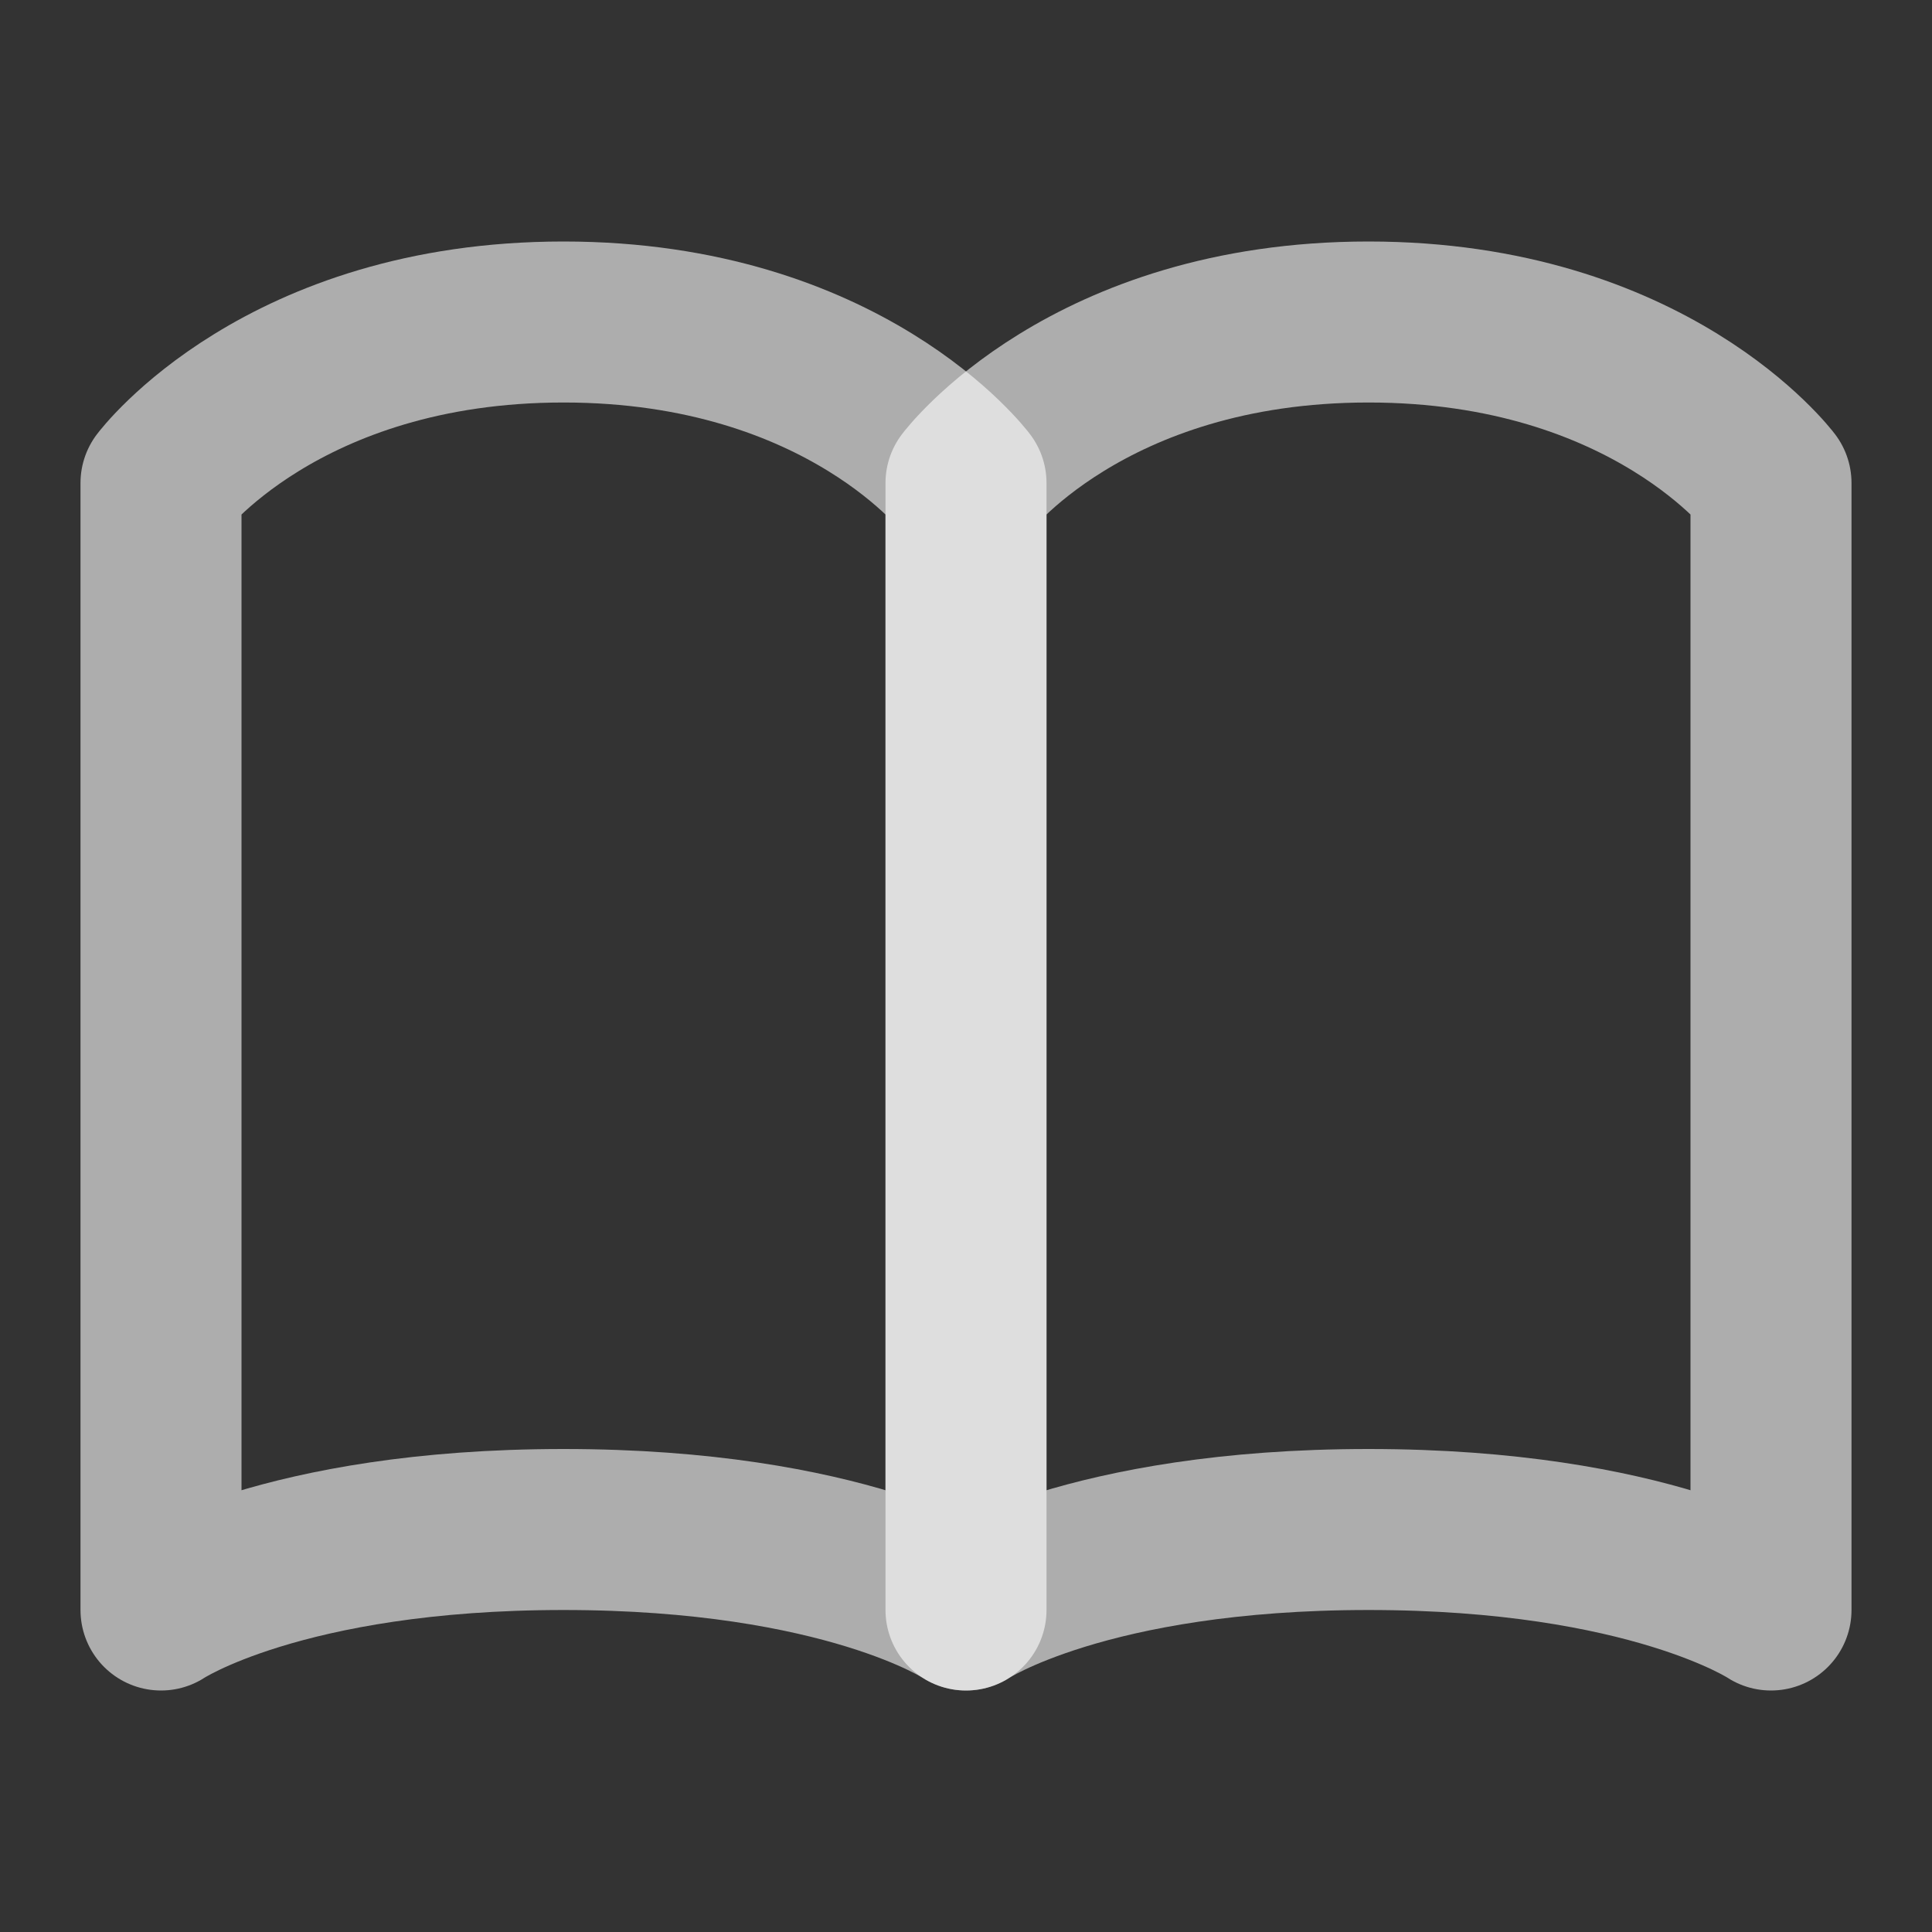
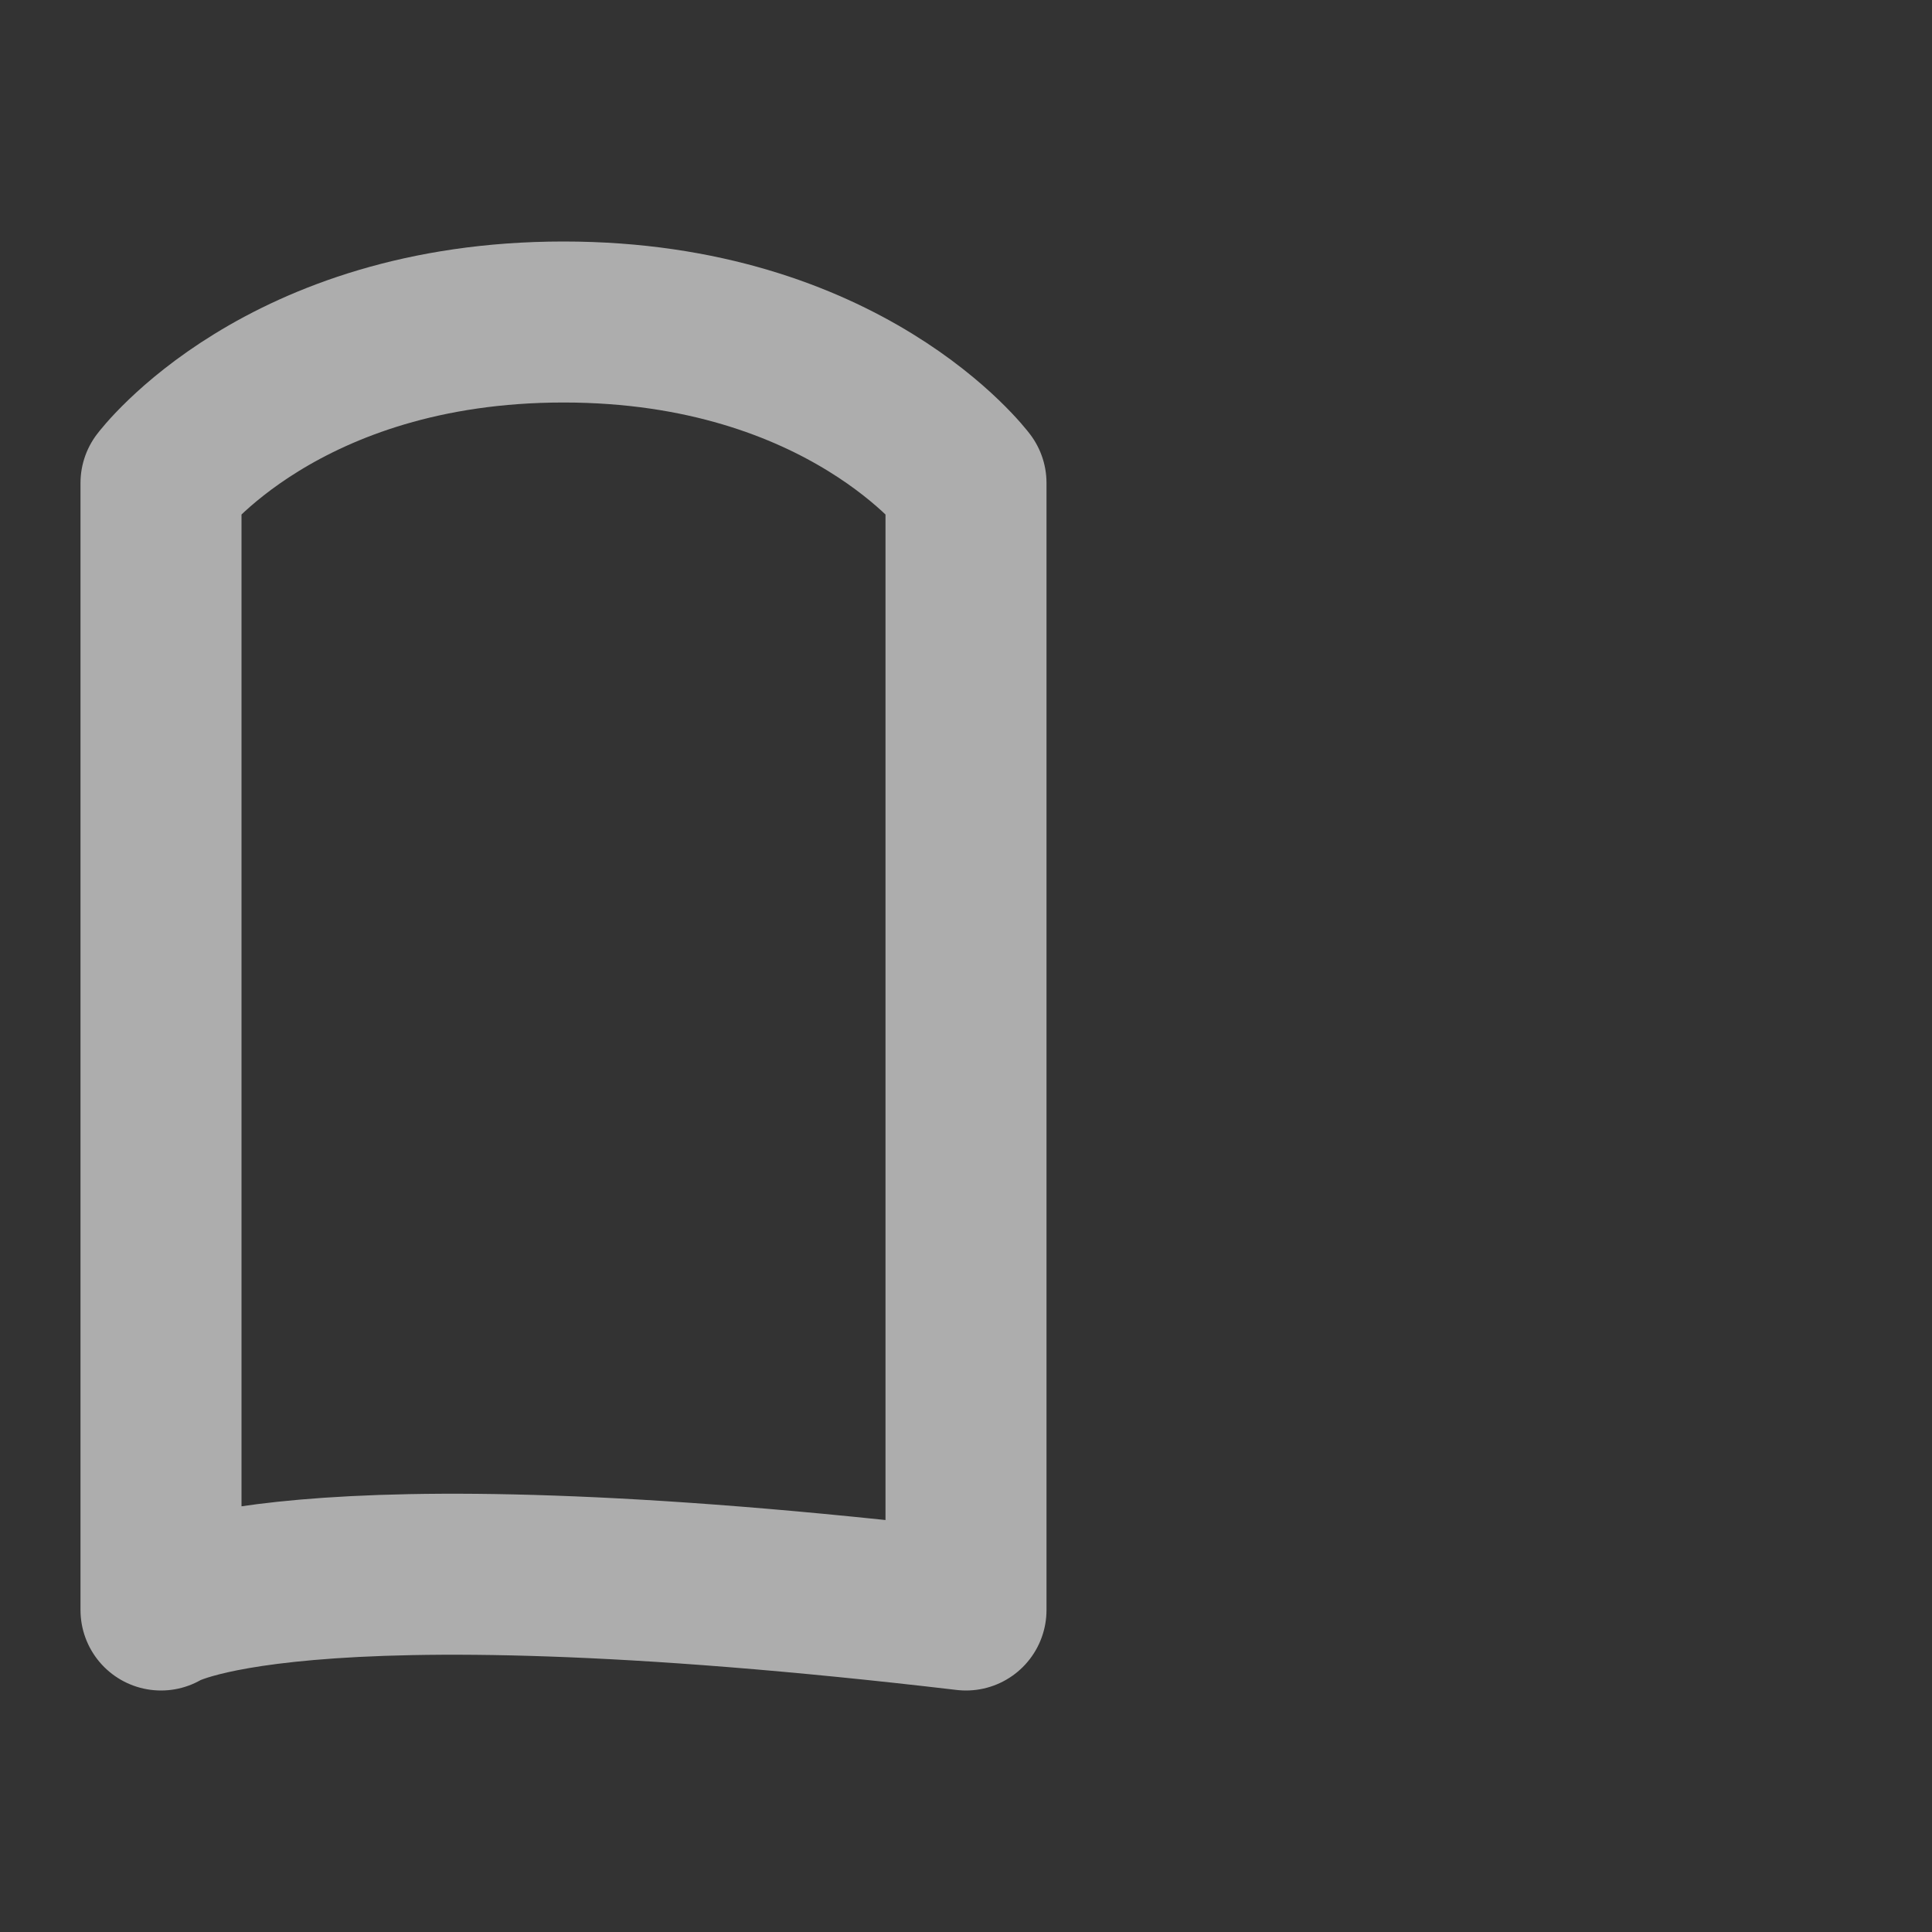
<svg xmlns="http://www.w3.org/2000/svg" width="18" height="18" viewBox="0 0 18 18" fill="none">
  <rect x="0" y="0" width="18" height="18" fill="#333333" stroke="none" />
-   <path d="M1.5 4.5C1.5 4.5 2.625 3 5.25 3C7.875 3 9 4.5 9 4.5V15C9 15 7.875 14.25 5.25 14.25C2.625 14.25 1.5 15 1.5 15V4.5Z" stroke="white" stroke-opacity="0.6" stroke-width="1.5" stroke-linecap="round" stroke-linejoin="round" />
-   <path d="M9 4.5C9 4.5 10.125 3 12.75 3C15.375 3 16.5 4.5 16.5 4.5V15C16.5 15 15.375 14.25 12.75 14.25C10.125 14.25 9 15 9 15V4.5Z" stroke="white" stroke-opacity="0.6" stroke-width="1.5" stroke-linecap="round" stroke-linejoin="round" />
+   <path d="M1.5 4.5C1.5 4.5 2.625 3 5.25 3C7.875 3 9 4.5 9 4.5V15C2.625 14.25 1.5 15 1.5 15V4.5Z" stroke="white" stroke-opacity="0.6" stroke-width="1.5" stroke-linecap="round" stroke-linejoin="round" />
</svg>